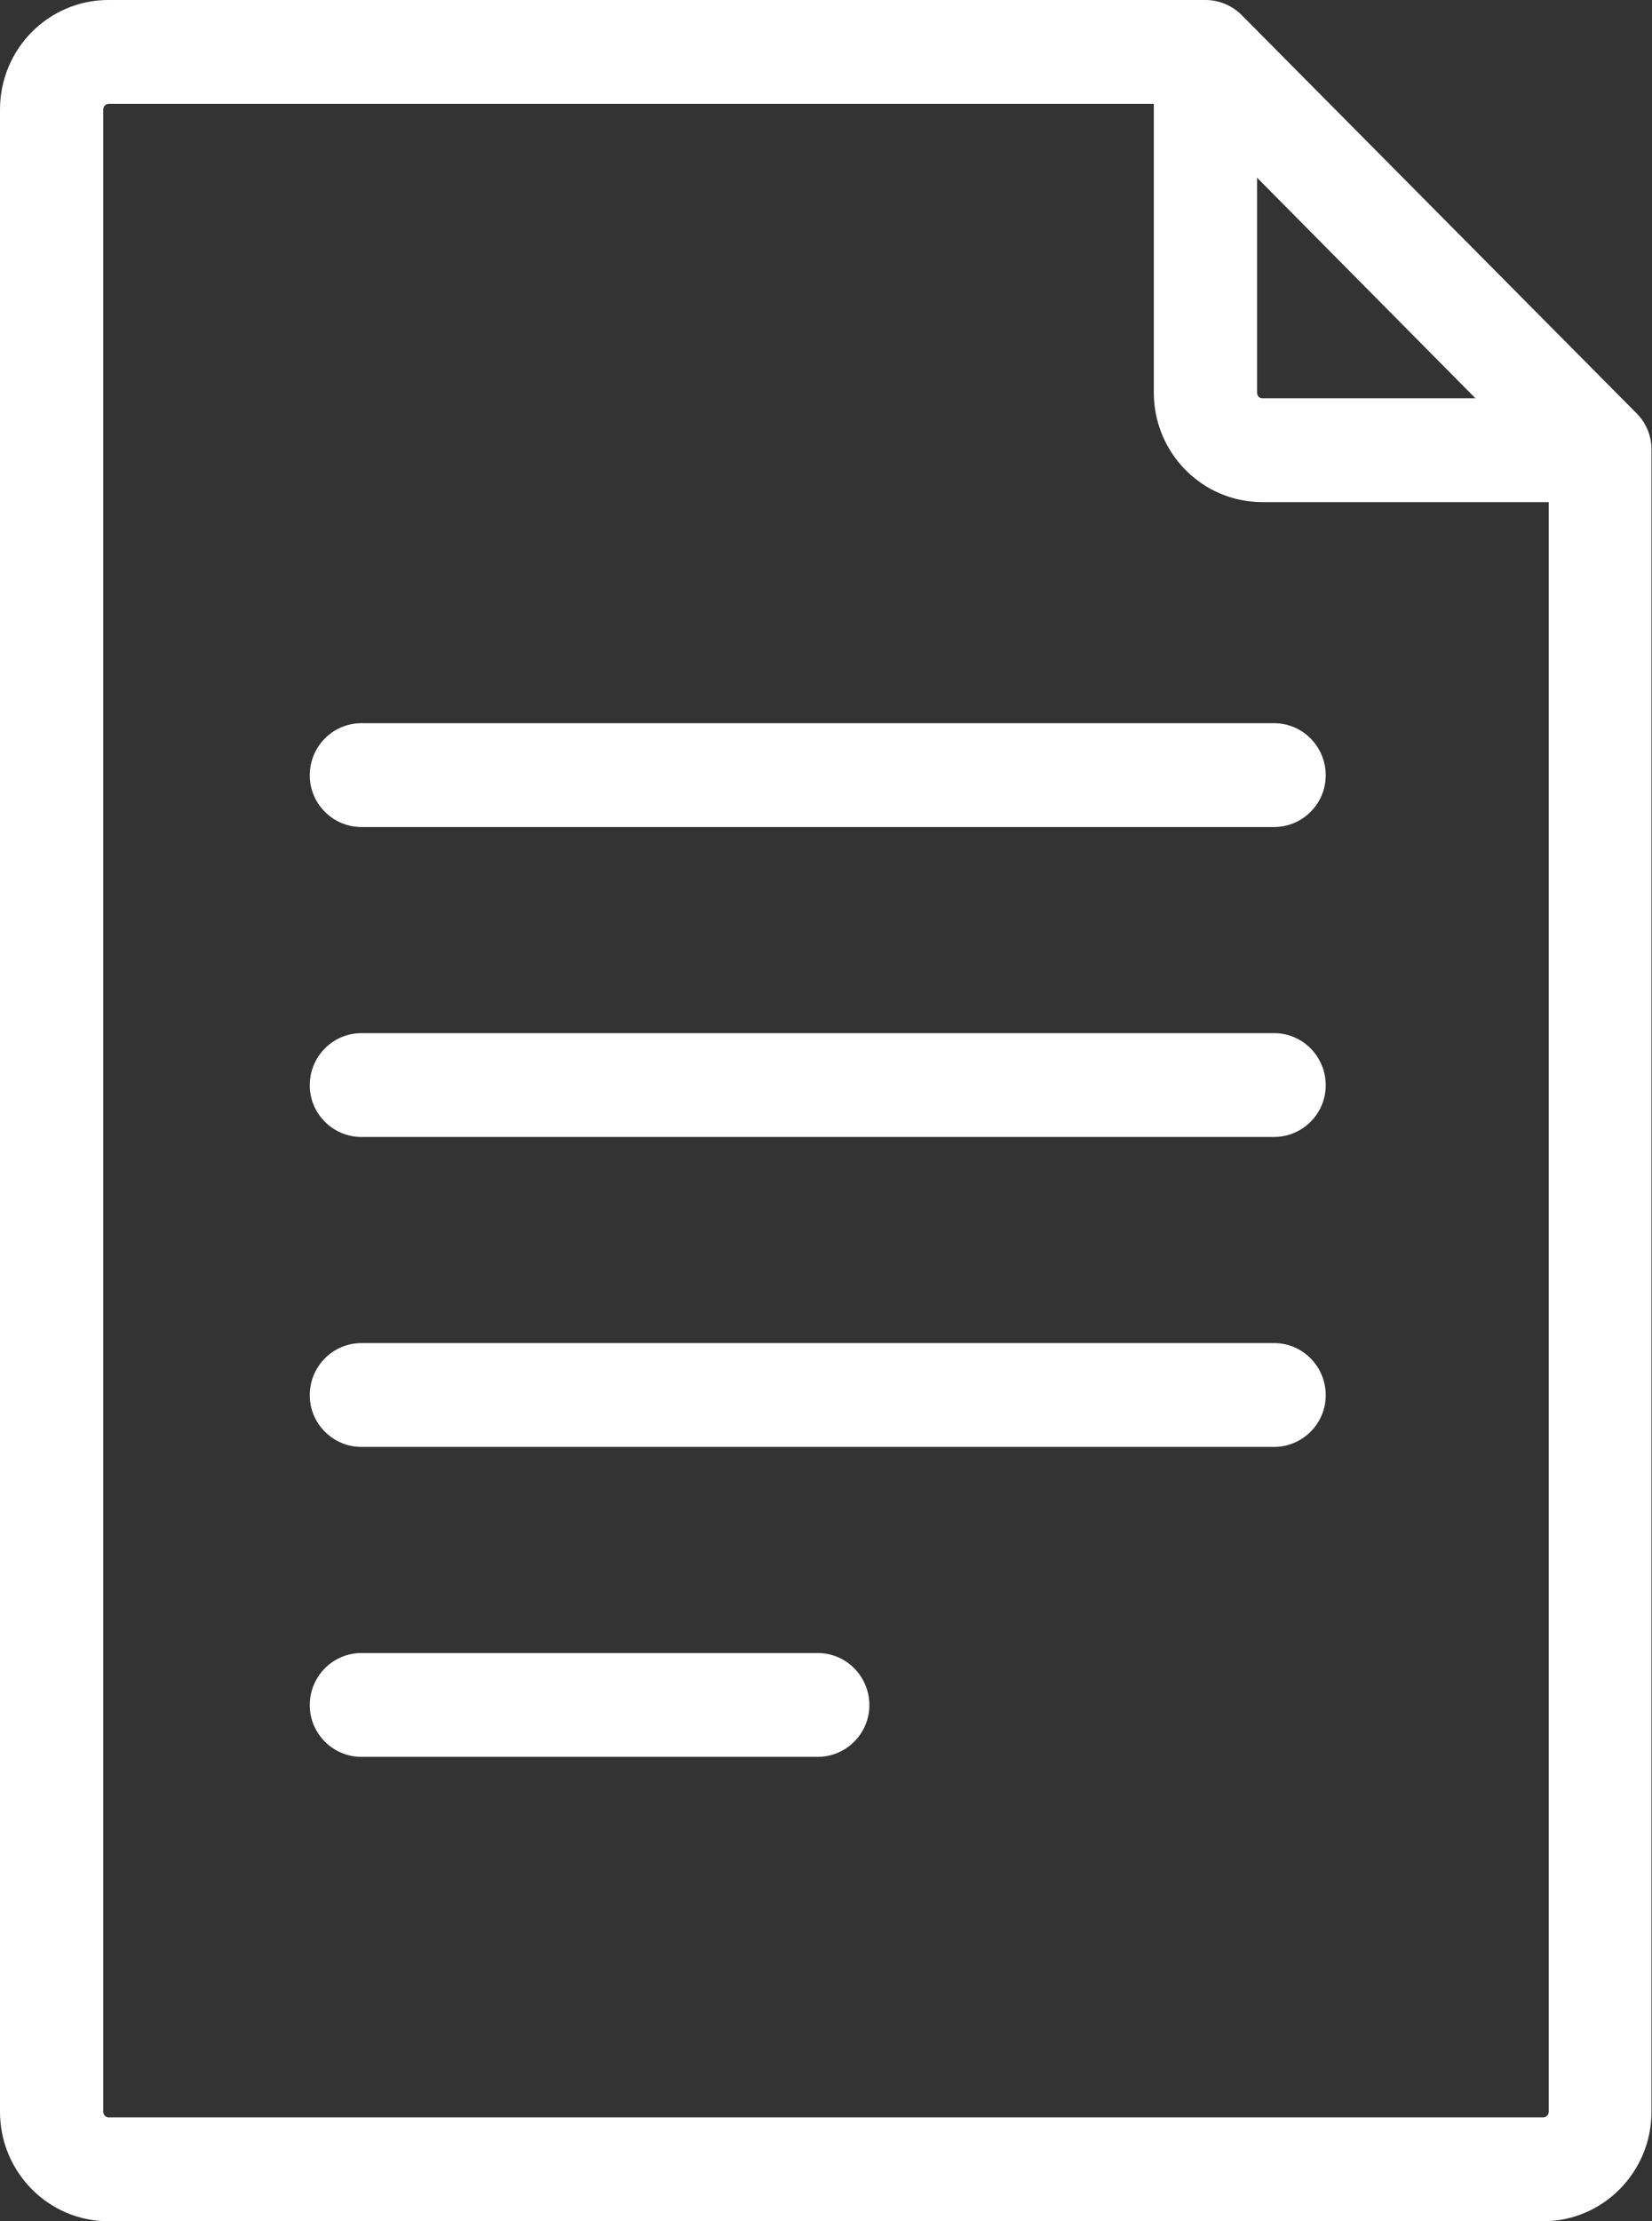
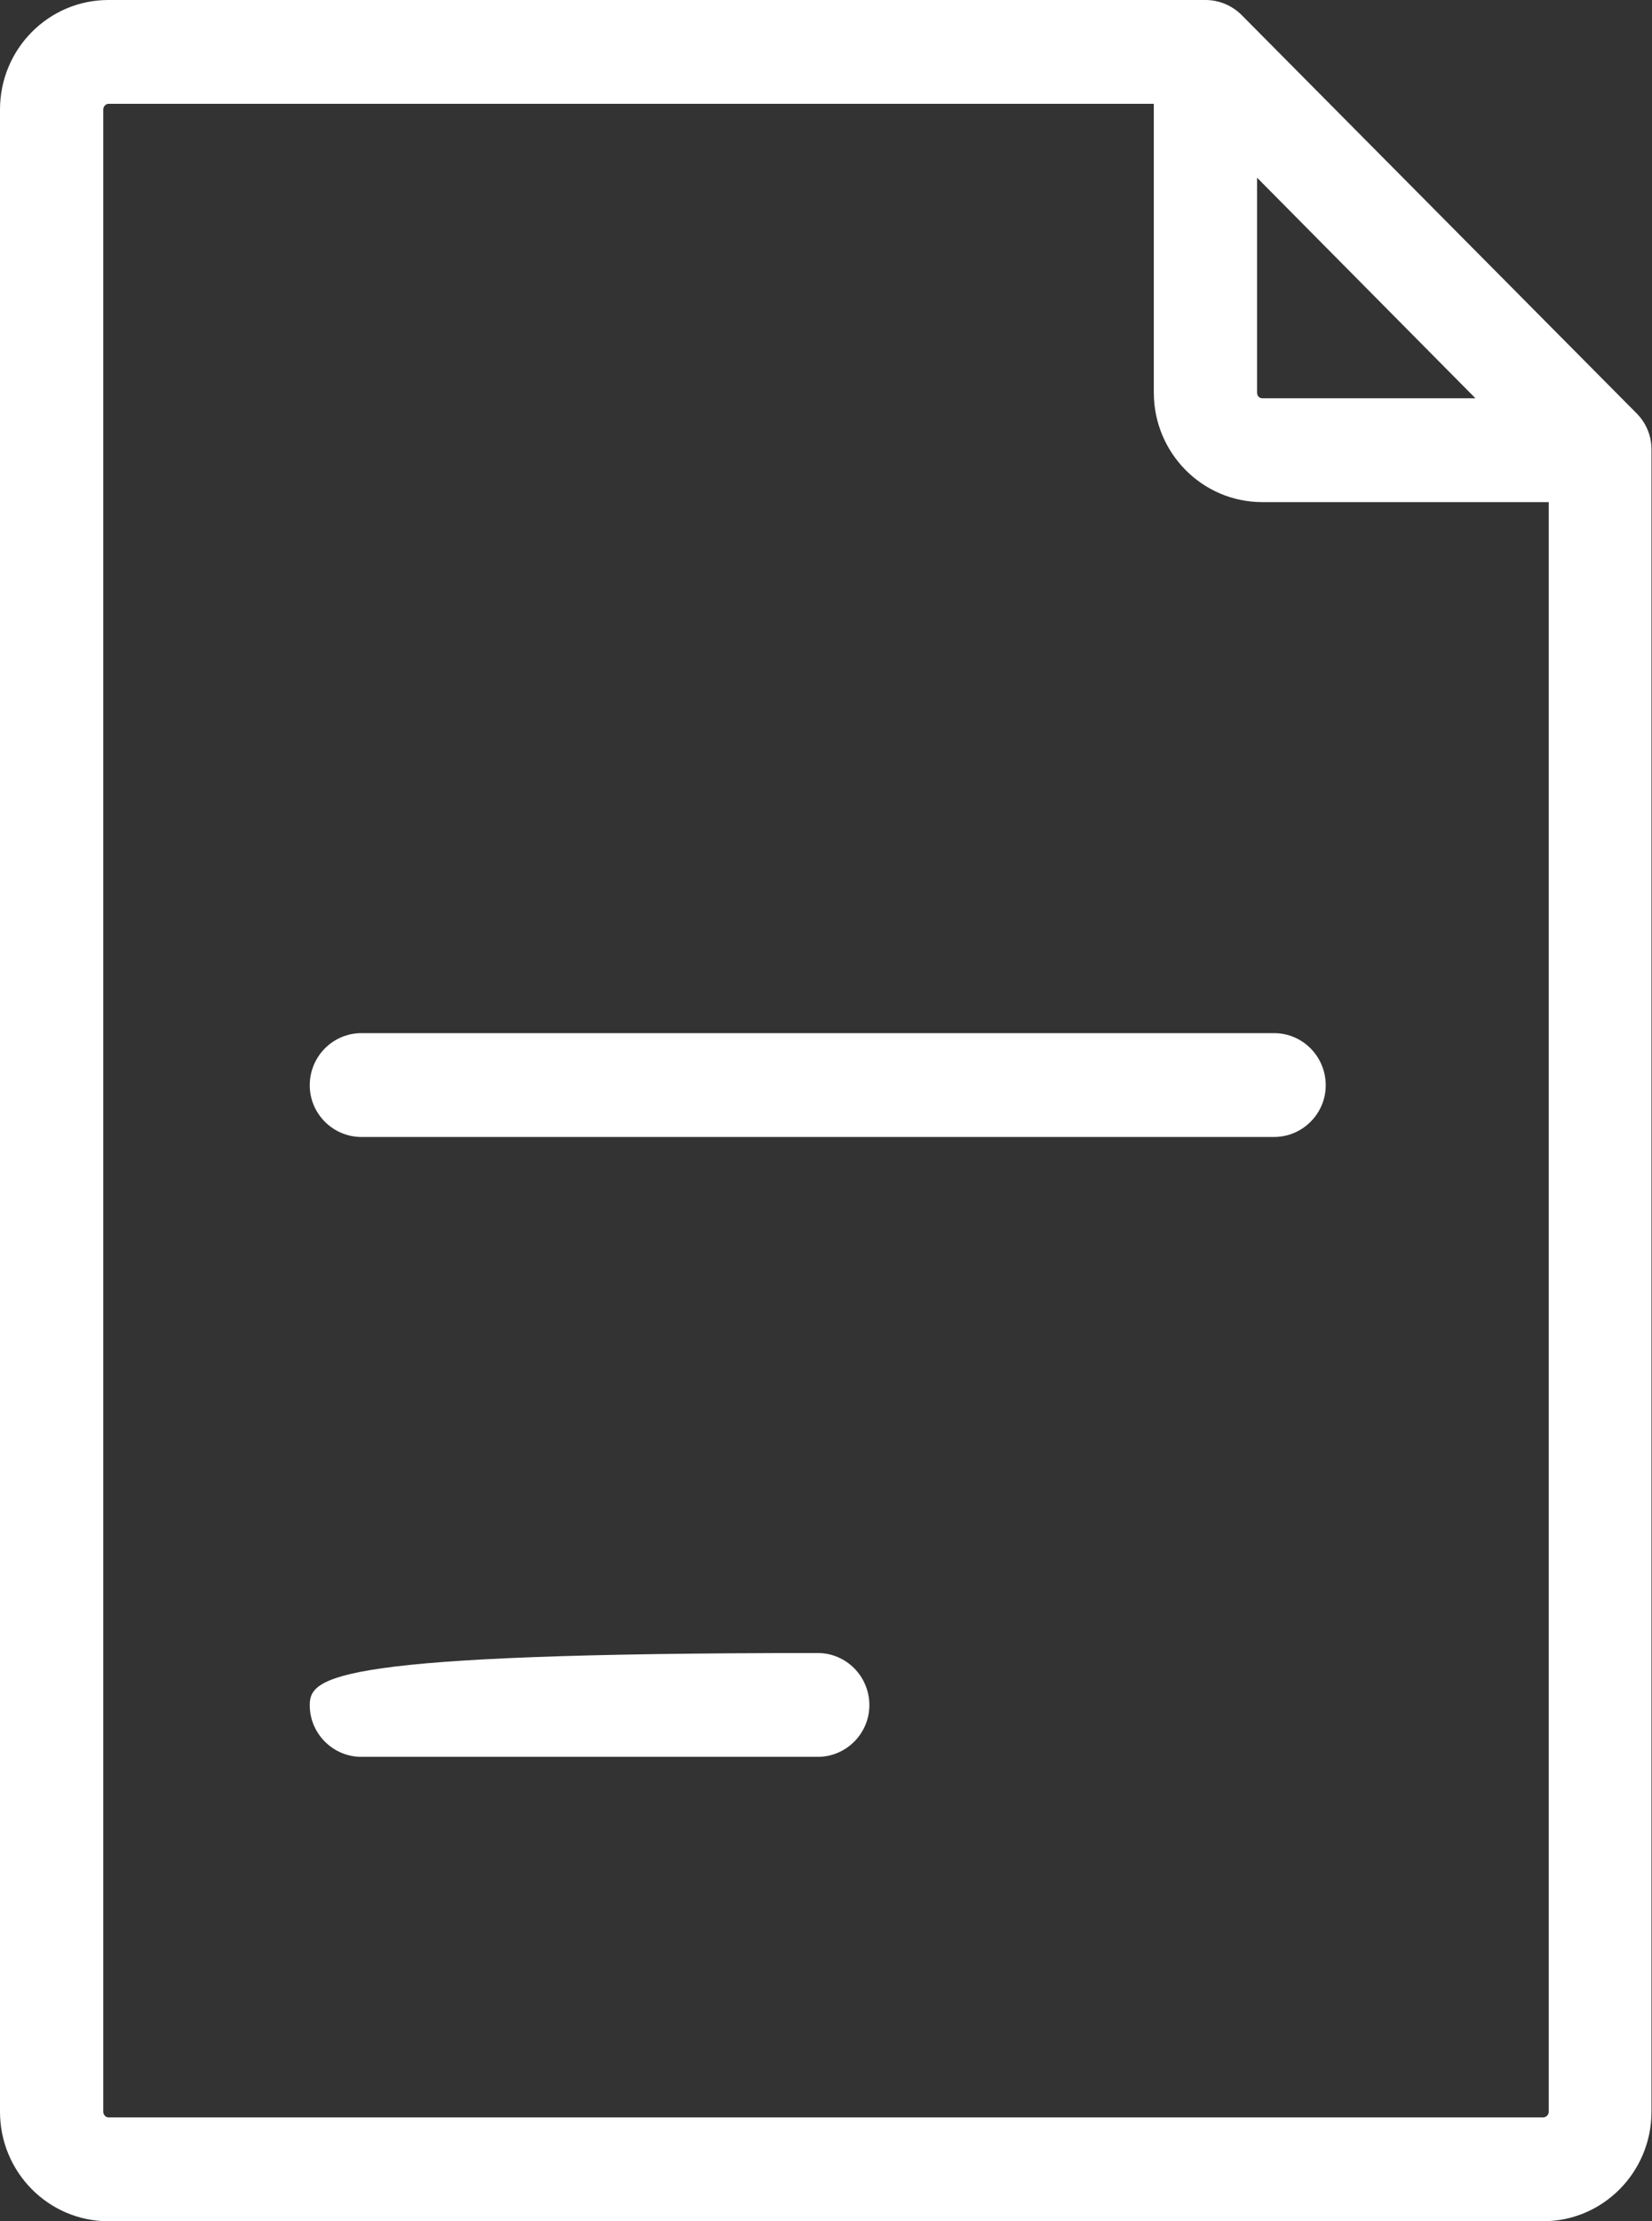
<svg xmlns="http://www.w3.org/2000/svg" id="SvgjsSvg1184" version="1.1" width="32" height="43" viewBox="0 0 32 43">
  <rect x="0" y="0" width="32" height="43" fill="#333333" stroke="none" />
  <title>Shape</title>
  <desc>Created with Avocode.</desc>
  <defs id="SvgjsDefs1185" />
  <path id="SvgjsPath1186" d="M1449.99 2306.7C1449.99 2306.44 1449.89 2306.19 1449.7 2306L1442.05 2298.29C1441.87 2298.11 1441.62 2298 1441.35 2298H1420.1C1418.94 2298 1418 2298.95 1418 2300.12V2338.88C1418 2340.05 1418.94 2341 1420.1 2341H1447.89C1449.05 2341 1449.99 2340.05 1449.99 2338.88V2306.71C1449.99 2306.71 1449.99 2306.71 1449.99 2306.7ZM1442.35 2301.44L1446.58 2305.71H1442.45C1442.39 2305.71 1442.35 2305.66 1442.35 2305.6ZM1447.89 2338.99H1420.1C1420.05 2338.99 1420 2338.94 1420 2338.88V2300.12C1420 2300.06 1420.05 2300.01 1420.1 2300.01H1440.35V2305.6C1440.35 2306.77 1441.29 2307.72 1442.45 2307.72H1448V2338.88C1448 2338.94 1447.95 2338.99 1447.89 2338.99Z " fill="#ffffff" fill-opacity="1" transform="matrix(1,0,0,1,-1418,-2298)" />
-   <path id="SvgjsPath1187" d="M1442.68 2312H1425C1424.45 2312 1424 2312.45 1424 2313.01C1424 2313.56 1424.45 2314.01 1425 2314.01H1442.68C1443.23 2314.01 1443.68 2313.56 1443.68 2313.01C1443.68 2312.45 1443.23 2312 1442.68 2312Z " fill="#ffffff" fill-opacity="1" transform="matrix(1,0,0,1,-1418,-2298)" />
  <path id="SvgjsPath1188" d="M1442.68 2318H1425C1424.45 2318 1424 2318.45 1424 2319.01C1424 2319.56 1424.45 2320.01 1425 2320.01H1442.68C1443.23 2320.01 1443.68 2319.56 1443.68 2319.01C1443.68 2318.45 1443.23 2318 1442.68 2318Z " fill="#ffffff" fill-opacity="1" transform="matrix(1,0,0,1,-1418,-2298)" />
-   <path id="SvgjsPath1189" d="M1442.68 2324H1425C1424.45 2324 1424 2324.45 1424 2325.01C1424 2325.56 1424.45 2326.01 1425 2326.01H1442.68C1443.23 2326.01 1443.68 2325.56 1443.68 2325.01C1443.68 2324.45 1443.23 2324 1442.68 2324Z " fill="#ffffff" fill-opacity="1" transform="matrix(1,0,0,1,-1418,-2298)" />
-   <path id="SvgjsPath1190" d="M1433.84 2330H1425C1424.45 2330 1424 2330.45 1424 2331.01C1424 2331.56 1424.45 2332.01 1425 2332.01H1433.84C1434.39 2332.01 1434.84 2331.56 1434.84 2331.01C1434.84 2330.45 1434.39 2330 1433.84 2330Z " fill="#ffffff" fill-opacity="1" transform="matrix(1,0,0,1,-1418,-2298)" />
+   <path id="SvgjsPath1190" d="M1433.84 2330C1424.45 2330 1424 2330.45 1424 2331.01C1424 2331.56 1424.45 2332.01 1425 2332.01H1433.84C1434.39 2332.01 1434.84 2331.56 1434.84 2331.01C1434.84 2330.45 1434.39 2330 1433.84 2330Z " fill="#ffffff" fill-opacity="1" transform="matrix(1,0,0,1,-1418,-2298)" />
</svg>